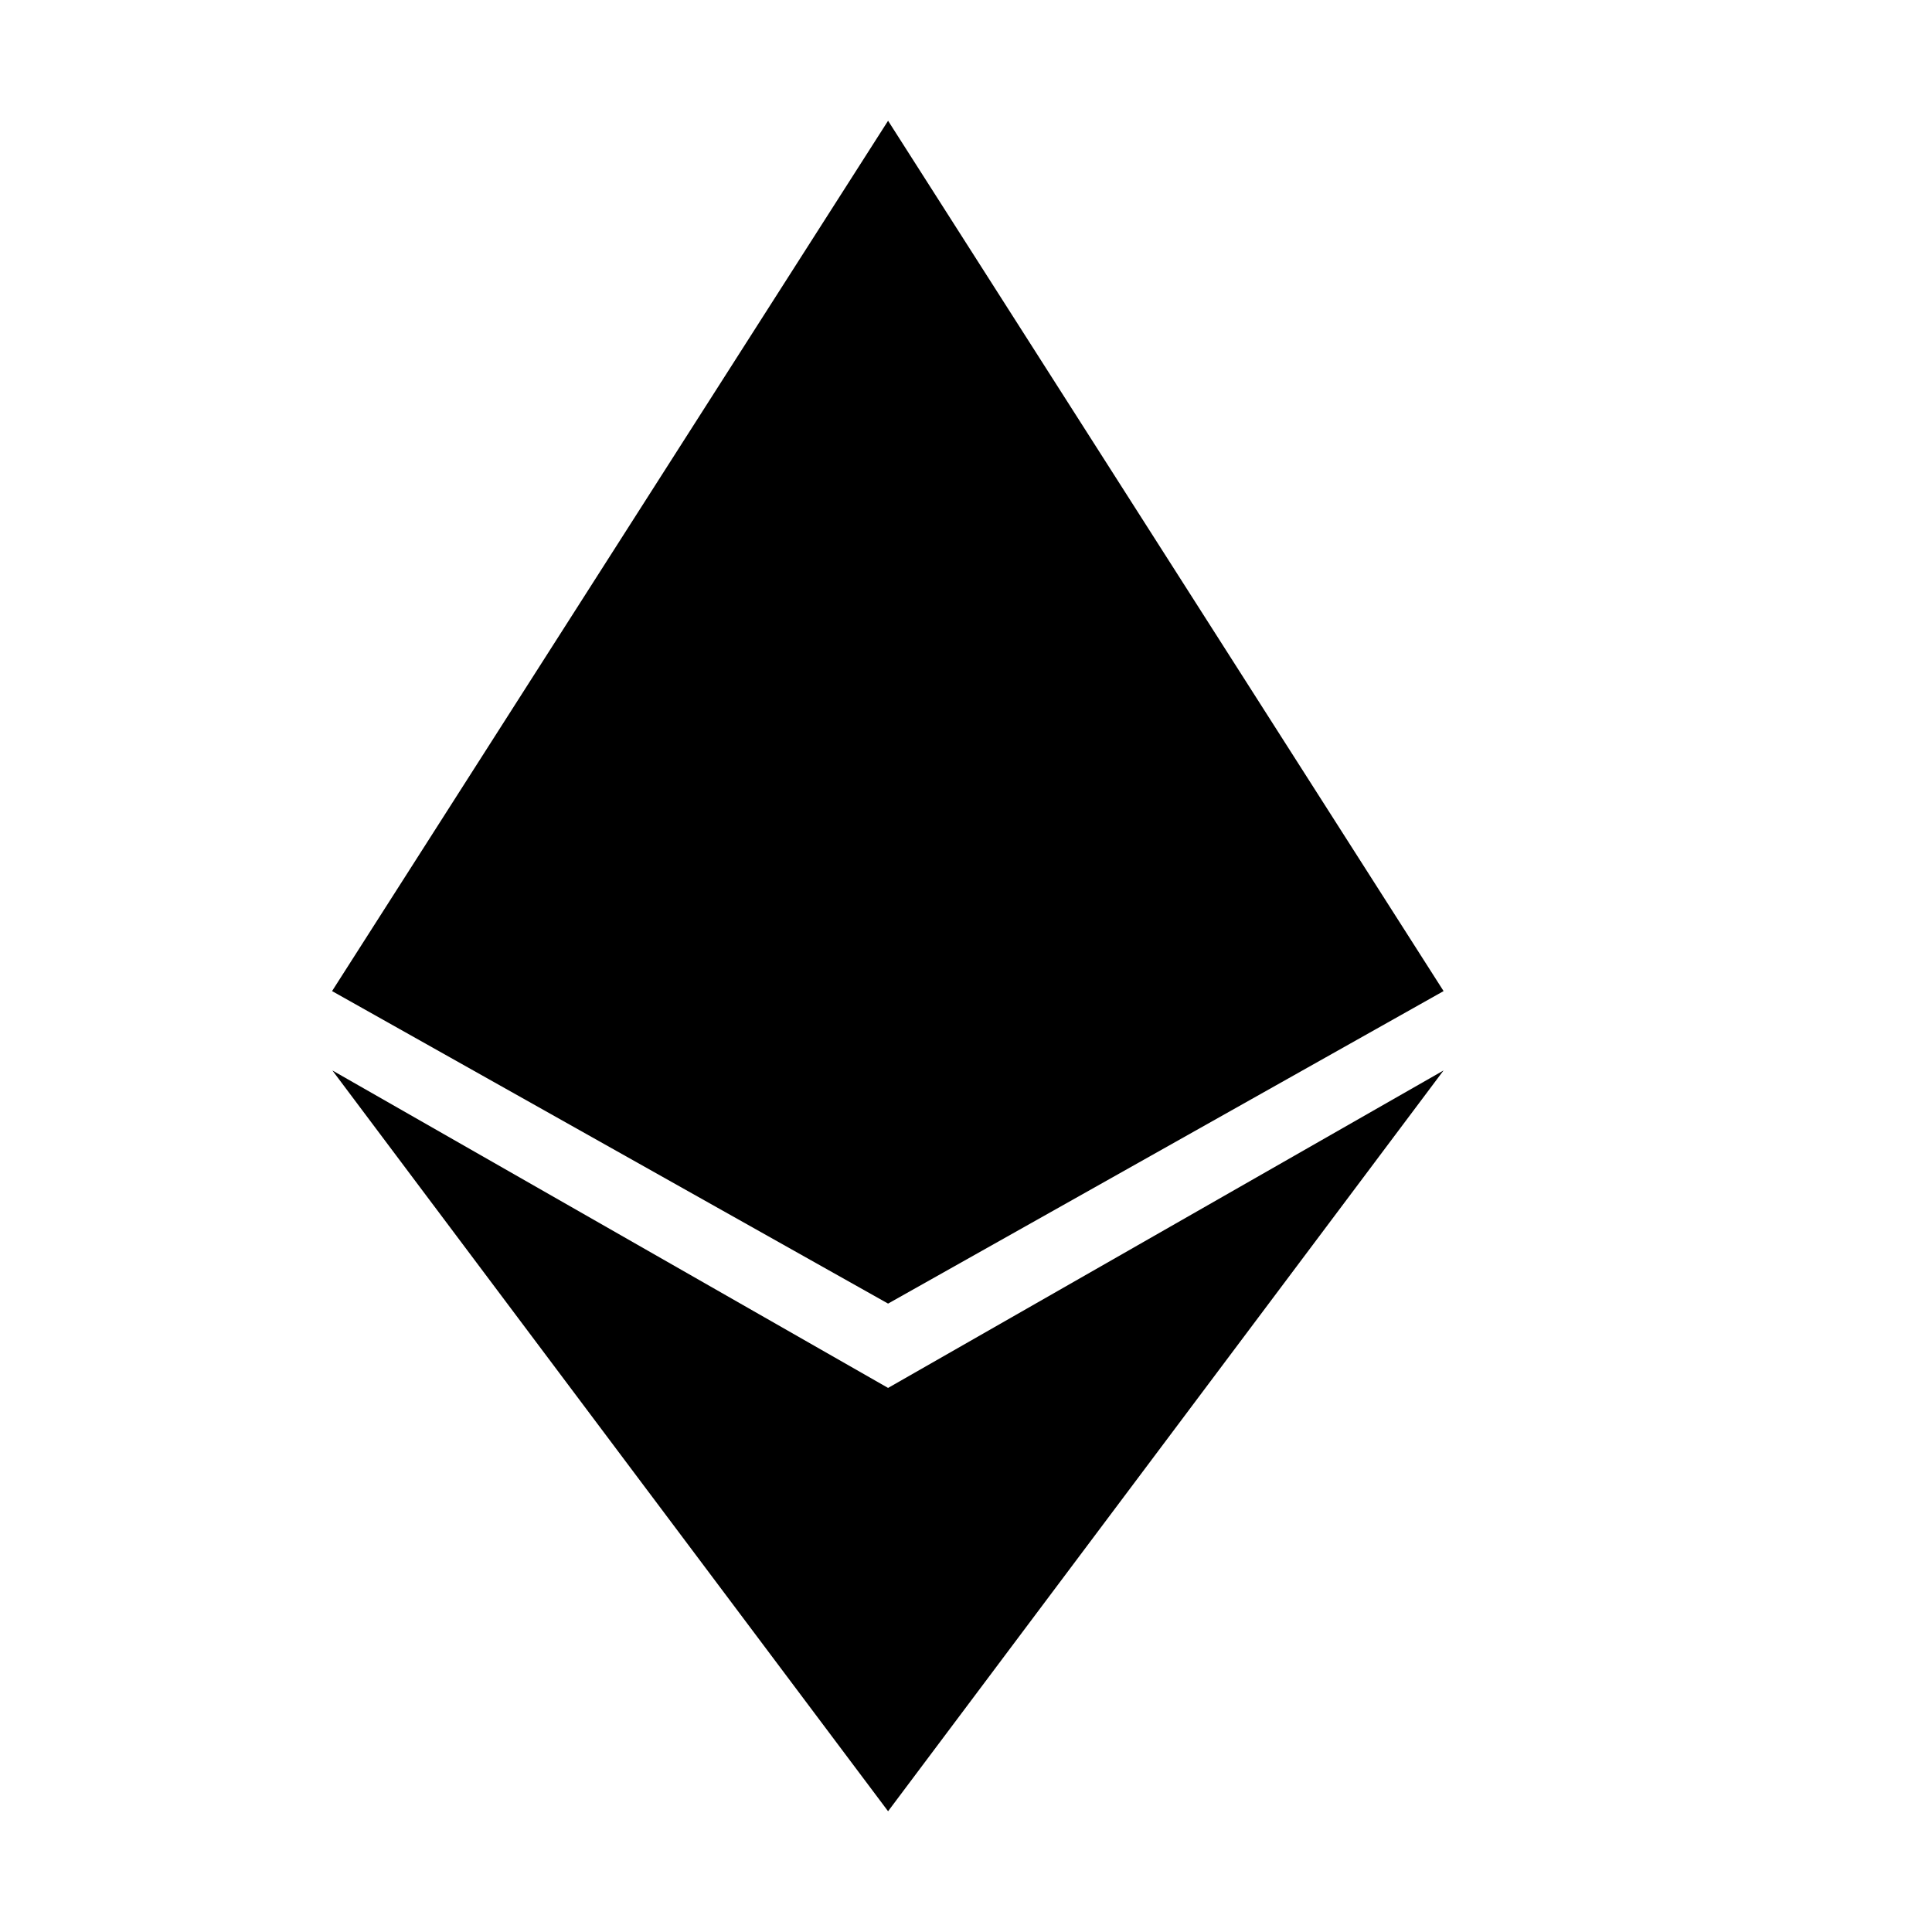
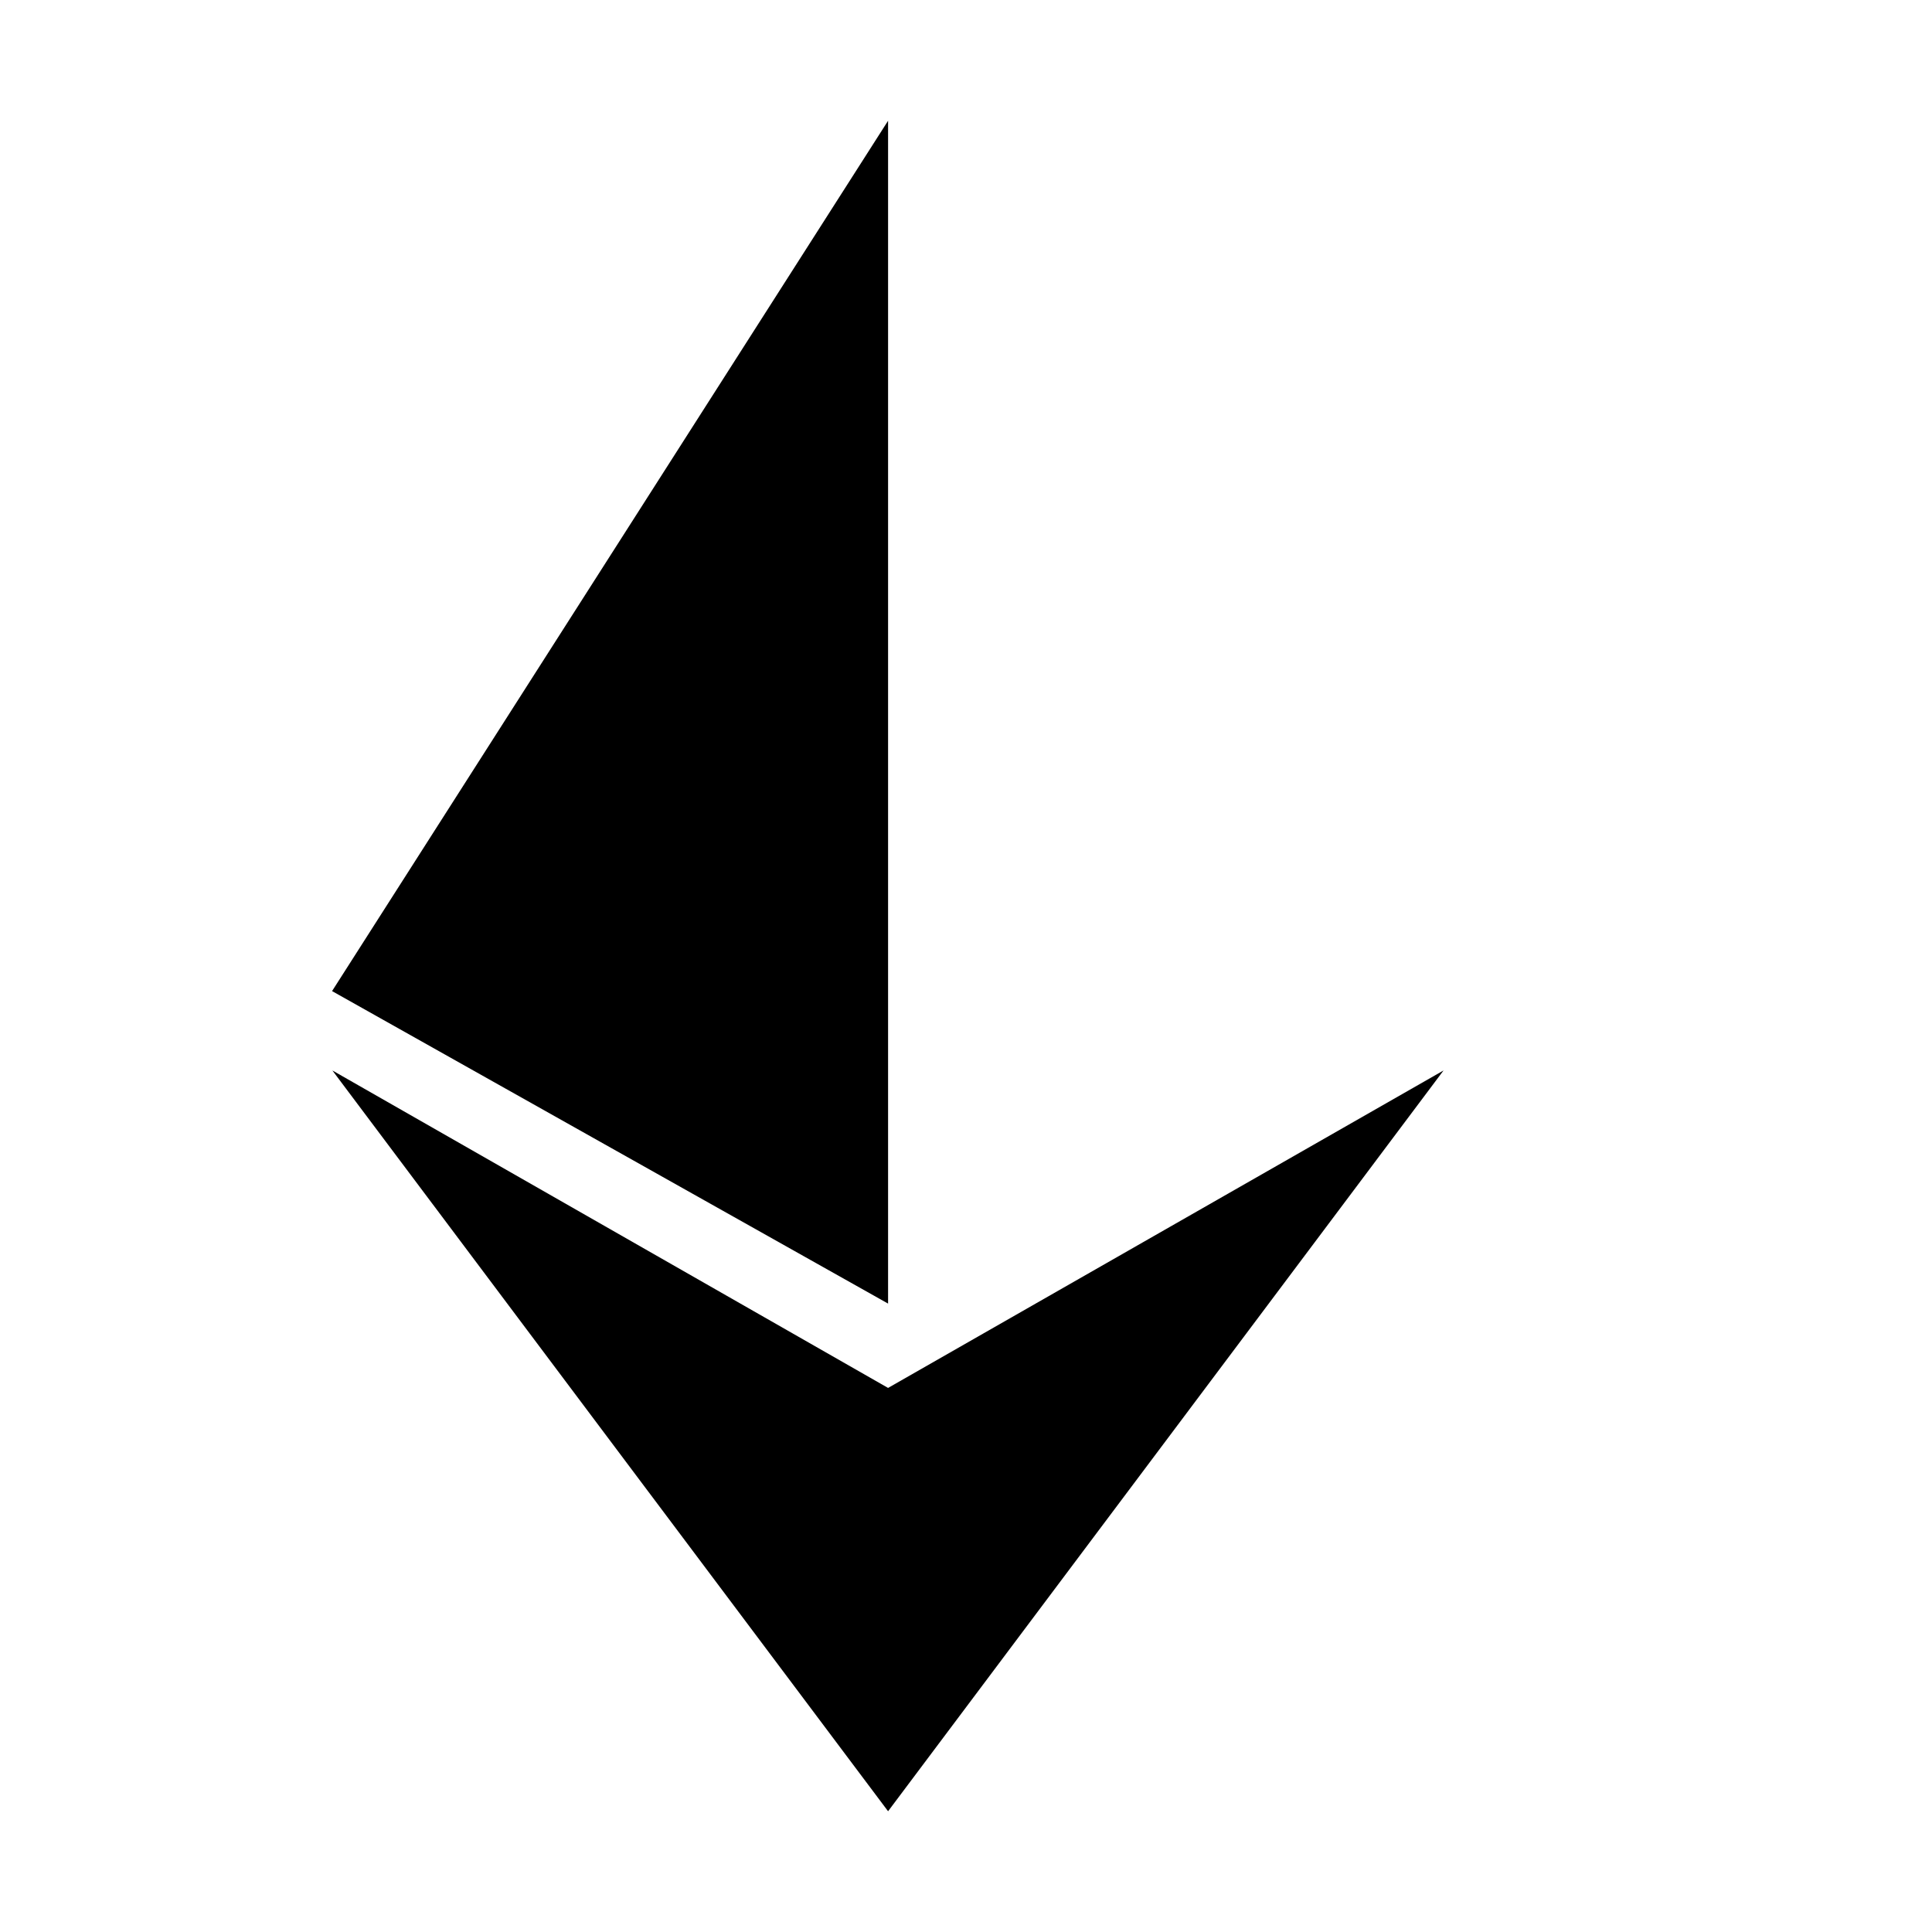
<svg xmlns="http://www.w3.org/2000/svg" width="72" height="72" viewBox="0 0 72 72" fill="none">
-   <path fill-rule="evenodd" clip-rule="evenodd" d="M33.096 48.581L53.798 36.935L33.096 4.5L12.375 36.935L33.096 48.581ZM53.797 39.893L33.096 51.724L12.387 39.893L33.096 67.5L53.797 39.893Z" fill="black" />
+   <path fill-rule="evenodd" clip-rule="evenodd" d="M33.096 48.581L33.096 4.5L12.375 36.935L33.096 48.581ZM53.797 39.893L33.096 51.724L12.387 39.893L33.096 67.5L53.797 39.893Z" fill="black" />
</svg>